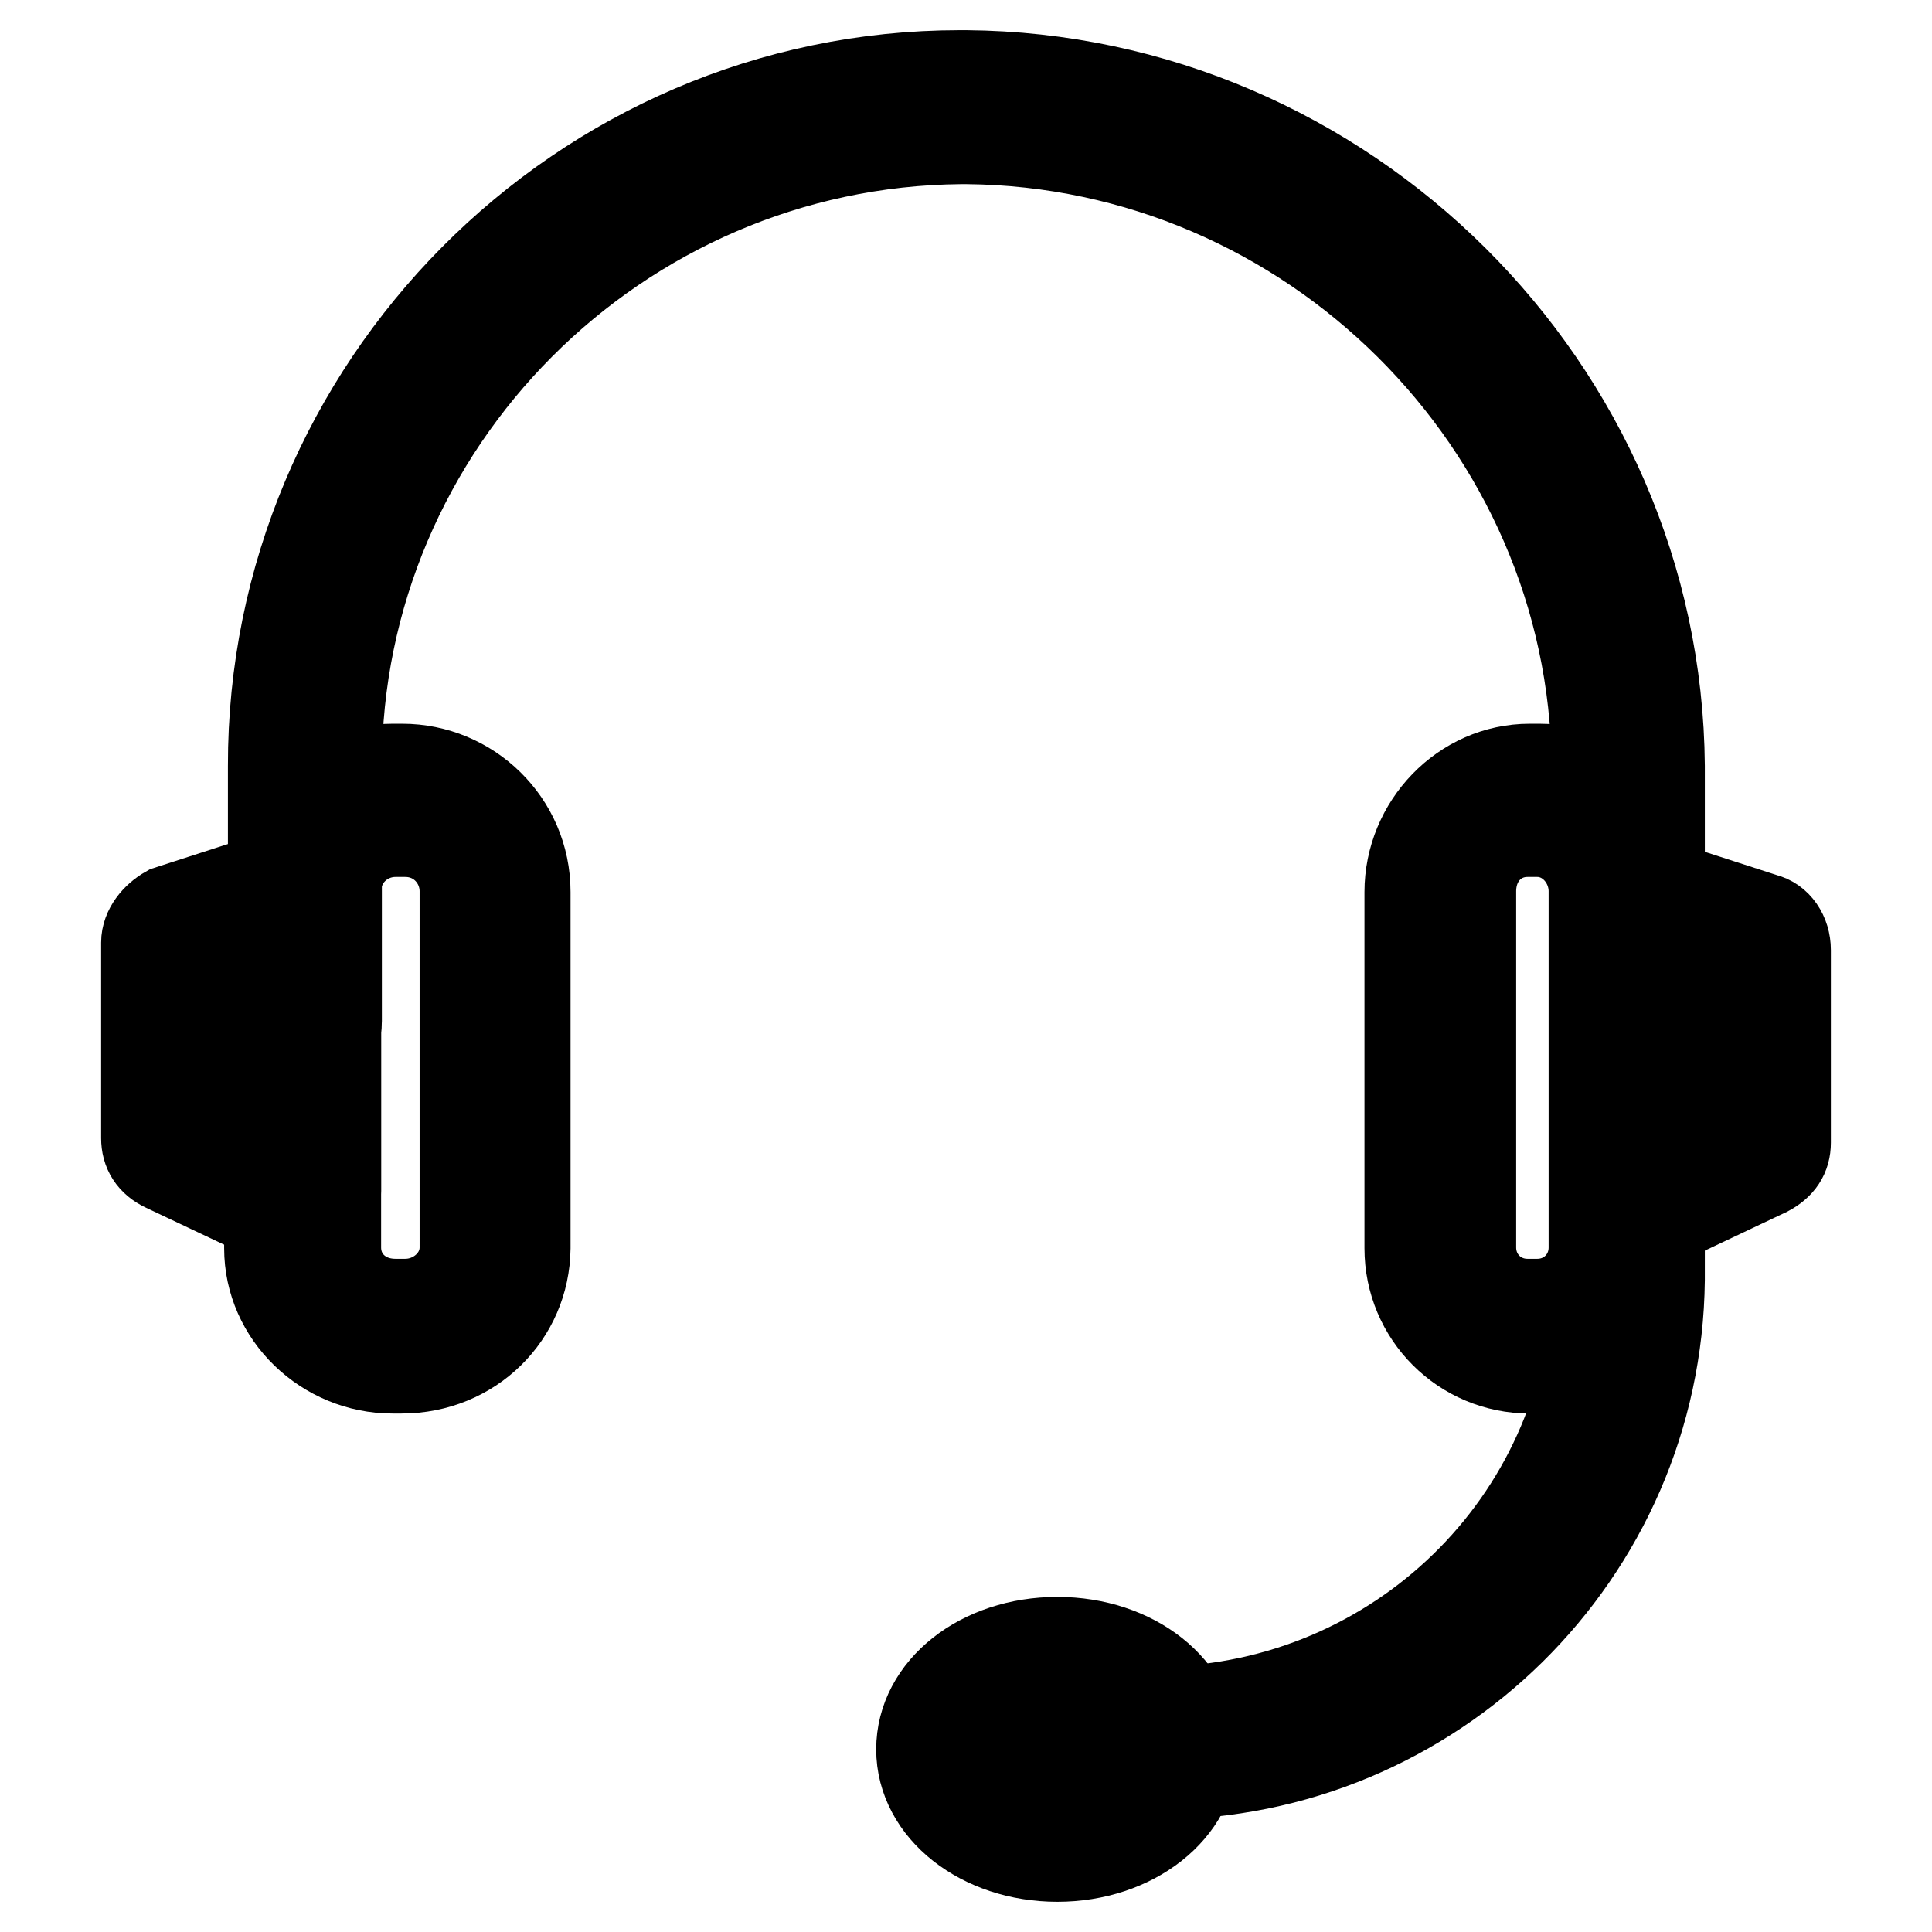
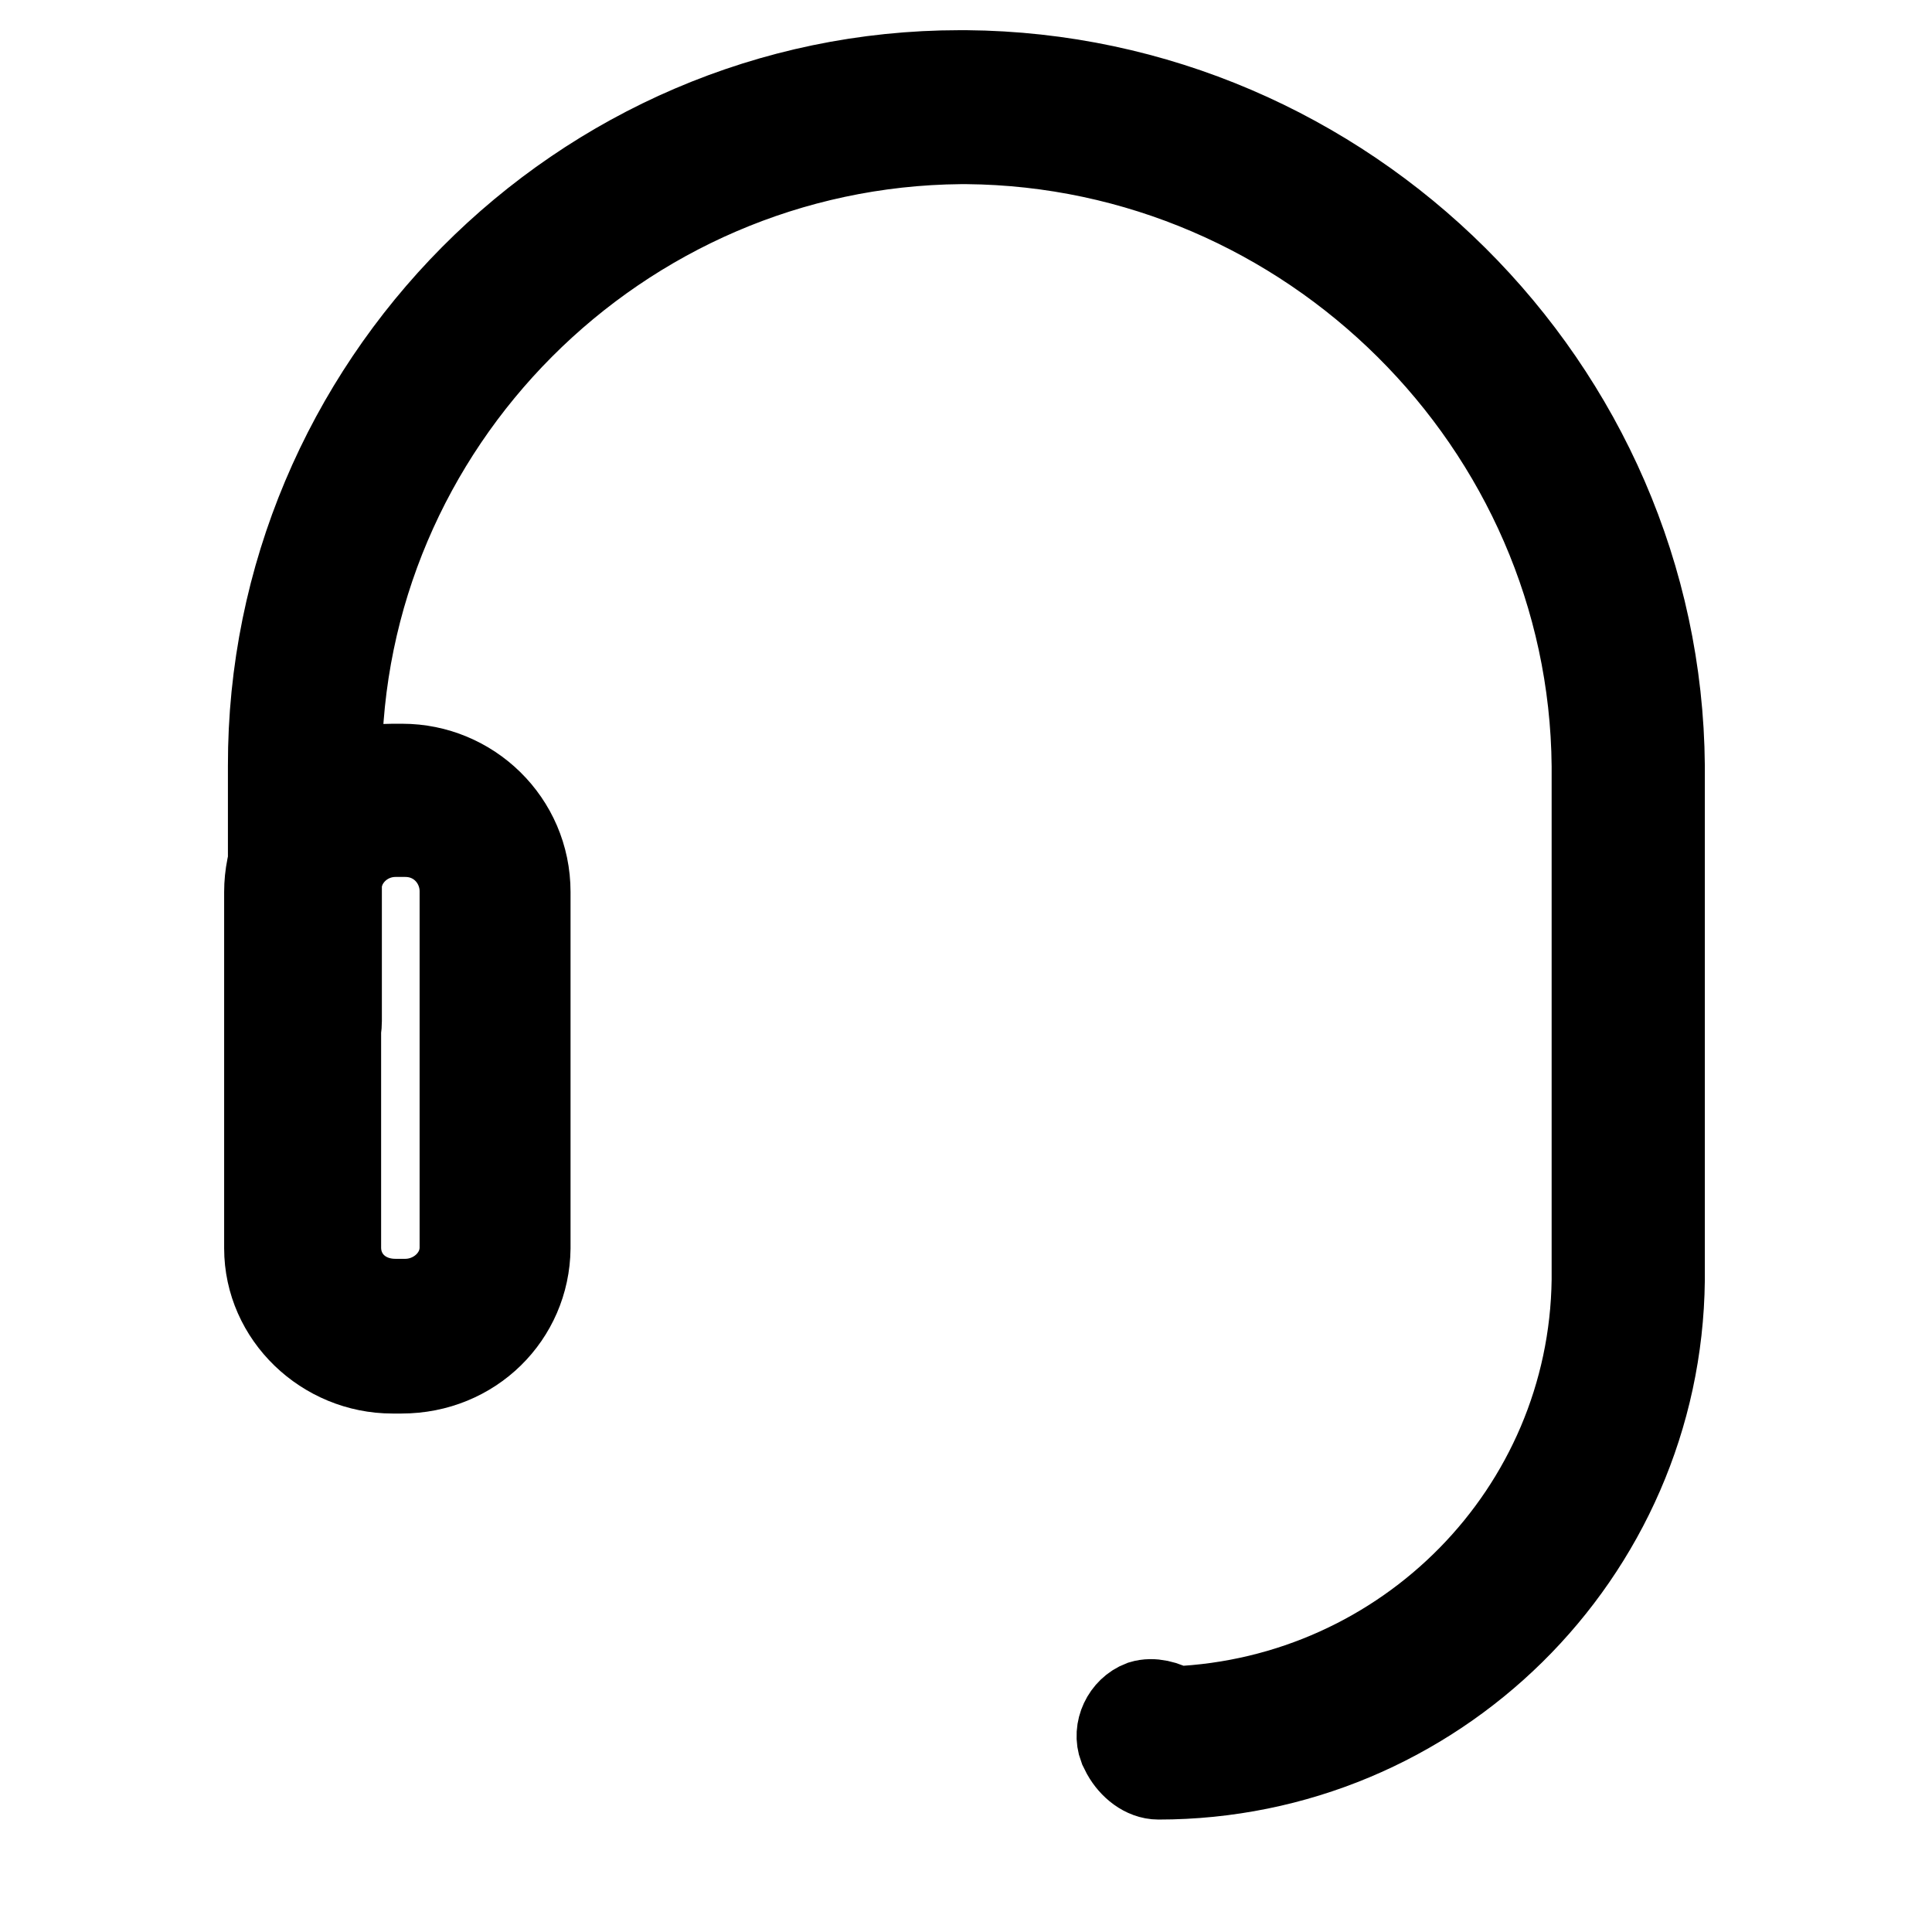
<svg xmlns="http://www.w3.org/2000/svg" version="1.1" x="0px" y="0px" viewBox="0 0 256 256" enable-background="new 0 0 256 256" xml:space="preserve">
  <g>
    <path stroke-width="12" fill-opacity="0" stroke="#000000" d="M153.5,235.1c-1.7,0-3.3-1.3-4.2-2.9l-0.4-0.8c-0.8-2.1,0.4-4.6,2.5-5.4c1.3-0.4,2.9,0,4.2,0.8 c30.9-1.3,55.6-26.3,56-57.2v-68.1c-0.4-45.5-38-82.7-83.5-83.1h-0.8c-45.5,0.4-82.7,37.6-82.7,83.1v33.8c0,2.5-1.7,4.2-4.2,4.2 c-2.5,0-4.2-1.7-4.2-4.2v-33.8C36.1,51.4,77,10,127.2,10h0.8c50.1,0.4,91.5,41.4,91.9,91.5v68.1 C219.5,205.9,189.8,235.1,153.5,235.1L153.5,235.1z" />
    <path stroke-width="12" fill-opacity="0" stroke="#000000" d="M53.2,181.3H52c-8.8,0-16.3-7.1-16.3-15.9v-47.2c0-8.8,7.1-16.3,16.3-16.3h1.3c8.8,0,16.3,7.1,16.3,16.3 v47.2C69.5,174.2,62.4,181.3,53.2,181.3z M52.4,110.2c-4.2,0-7.9,3.3-7.9,7.9v47.2c0,4.2,3.3,7.5,7.9,7.5h1.3 c4.2,0,7.9-3.3,7.9-7.5v-47.2c0-4.2-3.3-7.9-7.9-7.9H52.4z" />
-     <path stroke-width="12" fill-opacity="0" stroke="#000000" d="M40.3,162.9c-0.4,0-1.3,0-1.7-0.4l-16.7-7.9c-1.7-0.8-2.5-2.1-2.5-3.8v-25.9c0-1.7,1.3-3.3,2.9-4.2 l16.7-5.4c1.3-0.4,2.5,0,3.8,0.4c1.3,0.8,1.7,2.1,1.7,3.3v38.8c0,1.3-0.8,2.9-2.1,3.3C42,162.5,41.1,162.9,40.3,162.9L40.3,162.9z  M27.8,148.3l8.4,3.8v-26.7l-8.4,2.5V148.3L27.8,148.3z M215.7,162.9c-0.8,0-1.7-0.4-2.1-0.8c-1.3-0.8-2.1-2.1-2.1-3.3v-38.8 c0-1.3,0.8-2.5,1.7-3.3c0.8-0.8,2.5-0.8,3.8-0.4l16.7,5.4c1.7,0.4,2.9,2.1,2.9,4.2v25.5c0,1.7-0.8,2.9-2.5,3.8l-16.7,7.9 C217,162.5,216.1,162.9,215.7,162.9L215.7,162.9z M219.9,125.3V152l8.4-3.8v-20L219.9,125.3z" />
-     <path stroke-width="12" fill-opacity="0" stroke="#000000" d="M204,181.3h-1.3c-8.8,0-15.9-7.1-15.9-15.9v-47.2c0-8.8,7.1-16.3,15.9-16.3h1.3c8.8,0,15.9,7.1,15.9,16.3 v47.2C219.9,174.2,212.8,181.3,204,181.3z M202.4,110.2c-4.2,0-7.5,3.3-7.5,7.9v47.2c0,4.2,3.3,7.5,7.5,7.5h1.3 c4.2,0,7.5-3.3,7.5-7.5v-47.2c0-4.2-3.3-7.9-7.5-7.9H202.4z M140.1,246c-10,0-18-6.3-18-14.2c0-7.9,7.9-14.2,18-14.2 s18,6.3,18,14.2C158.1,239.7,150.1,246,140.1,246z M140.1,225.5c-5,0-9.6,2.9-9.6,5.8c0,2.9,4.6,5.8,9.6,5.8c5,0,9.6-2.9,9.6-5.8 C149.7,228.5,145.1,225.5,140.1,225.5z" />
  </g>
</svg>